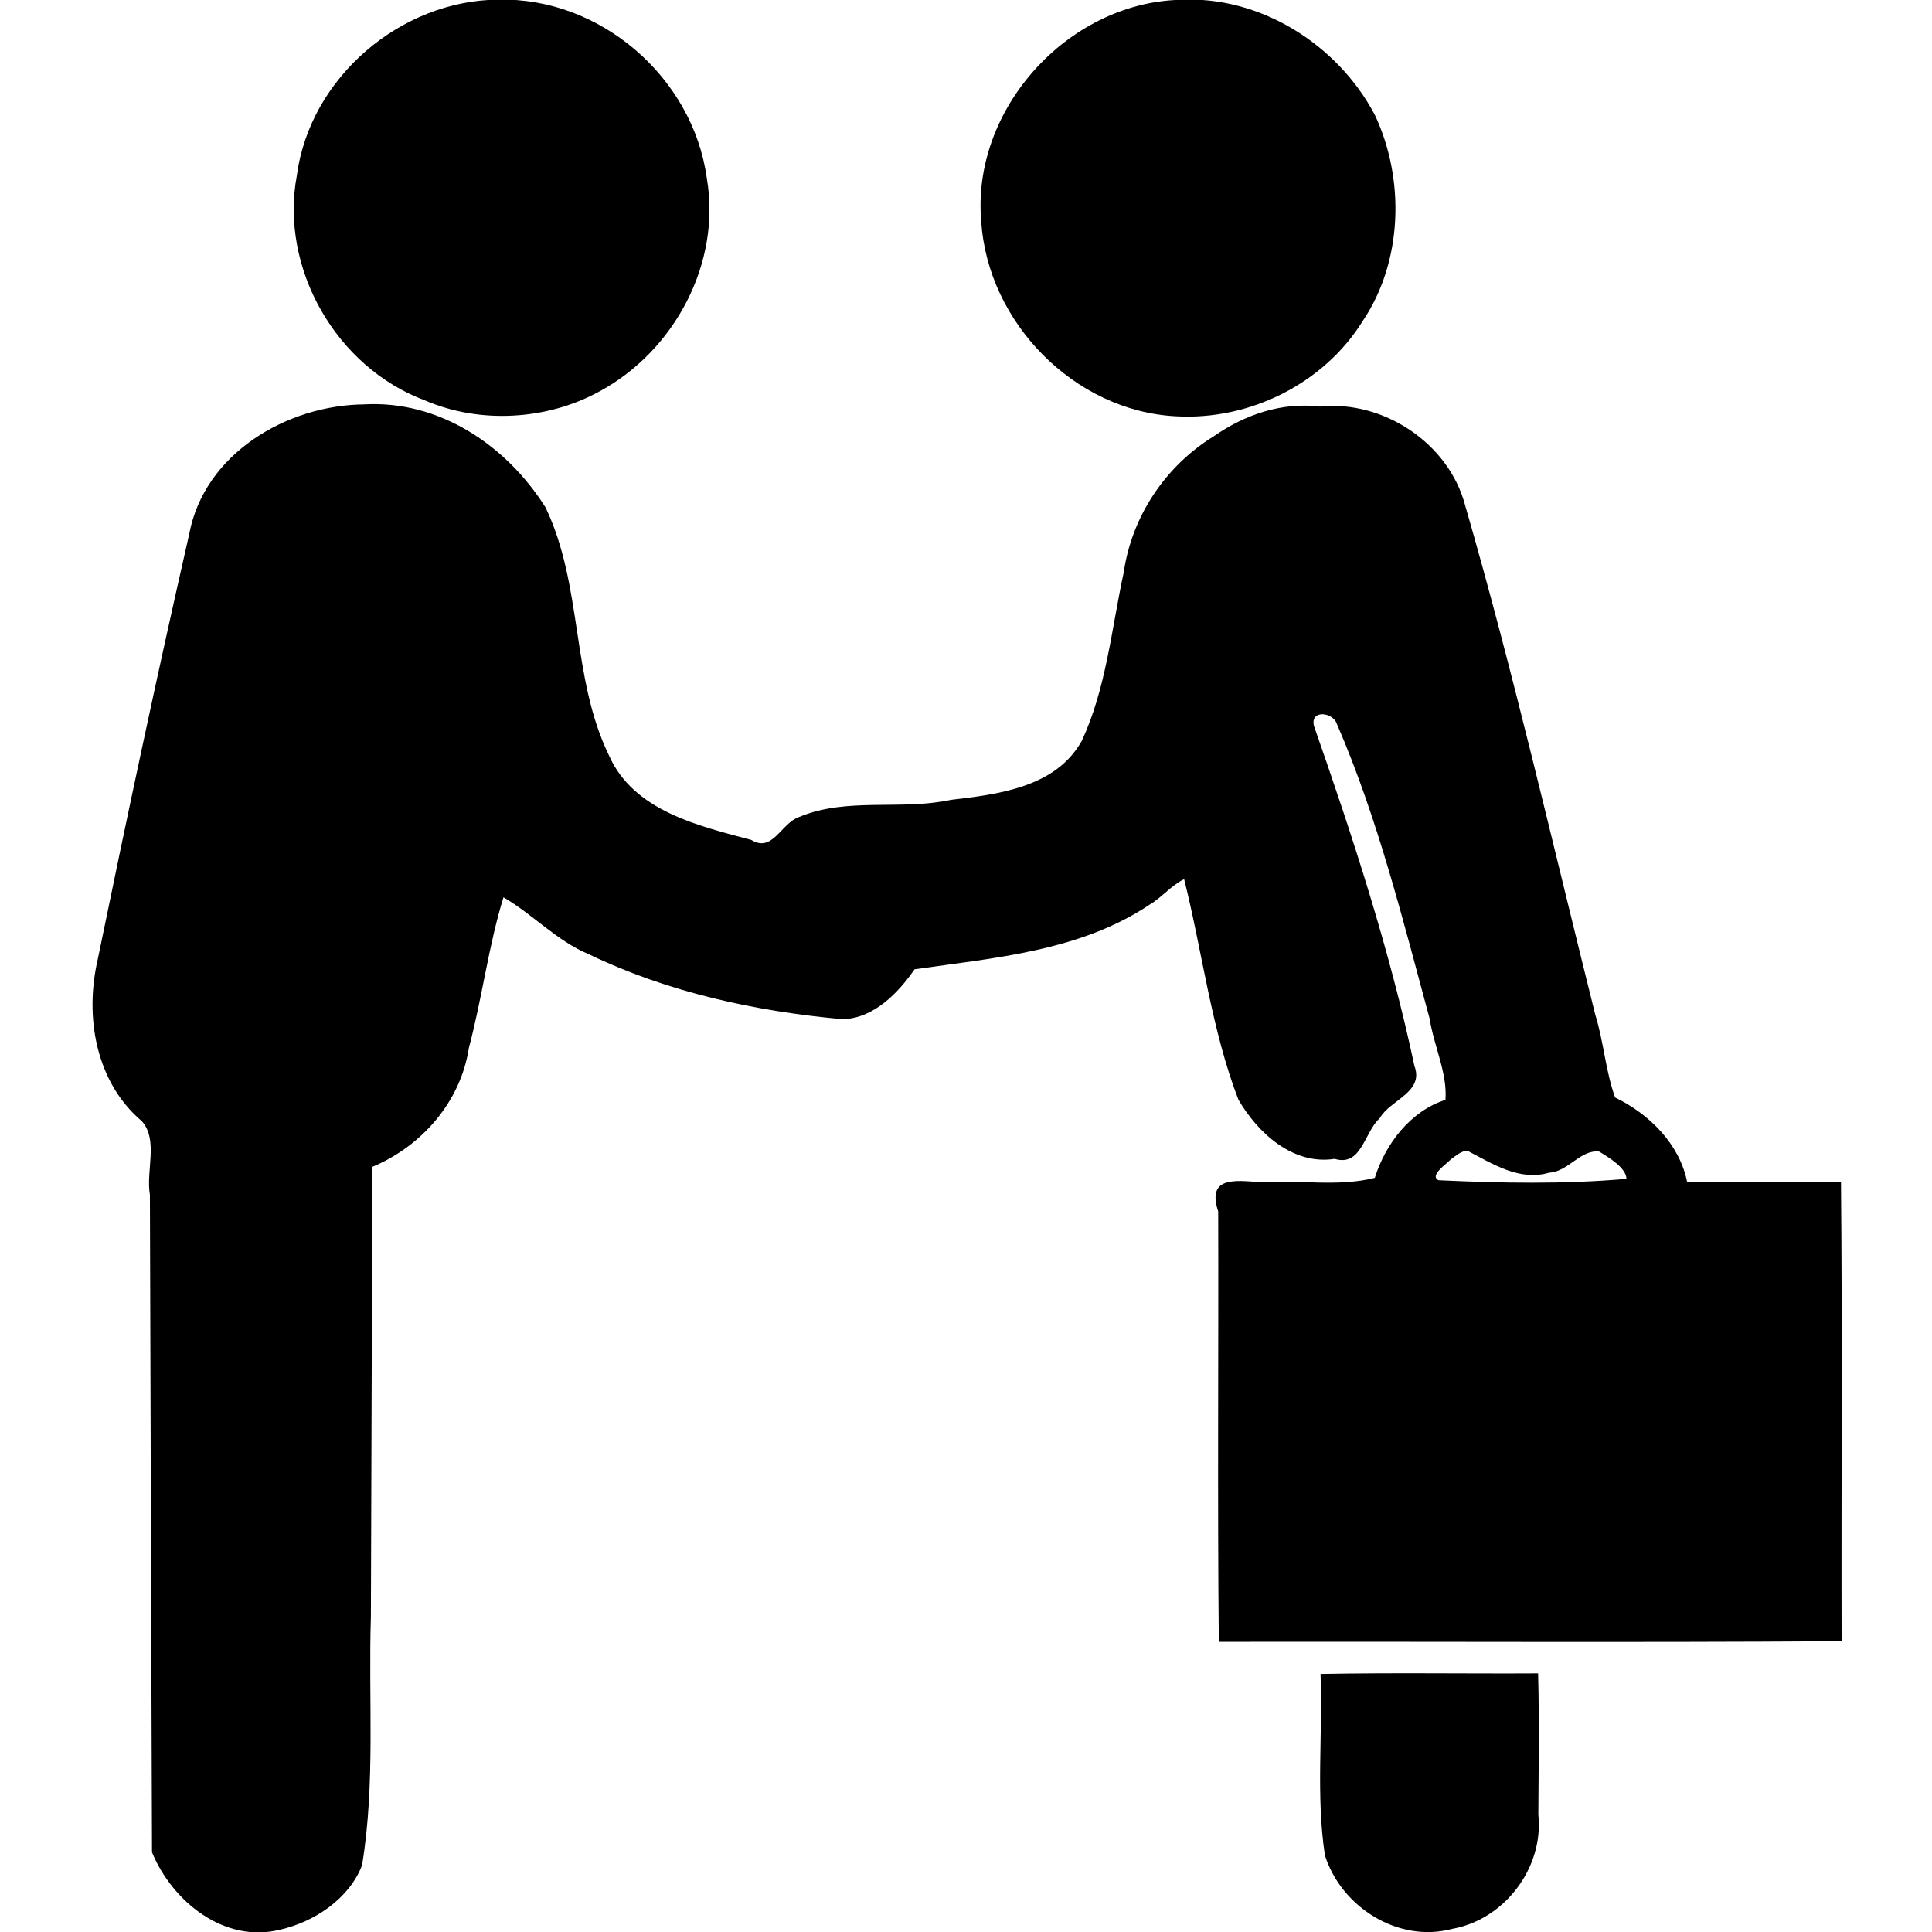
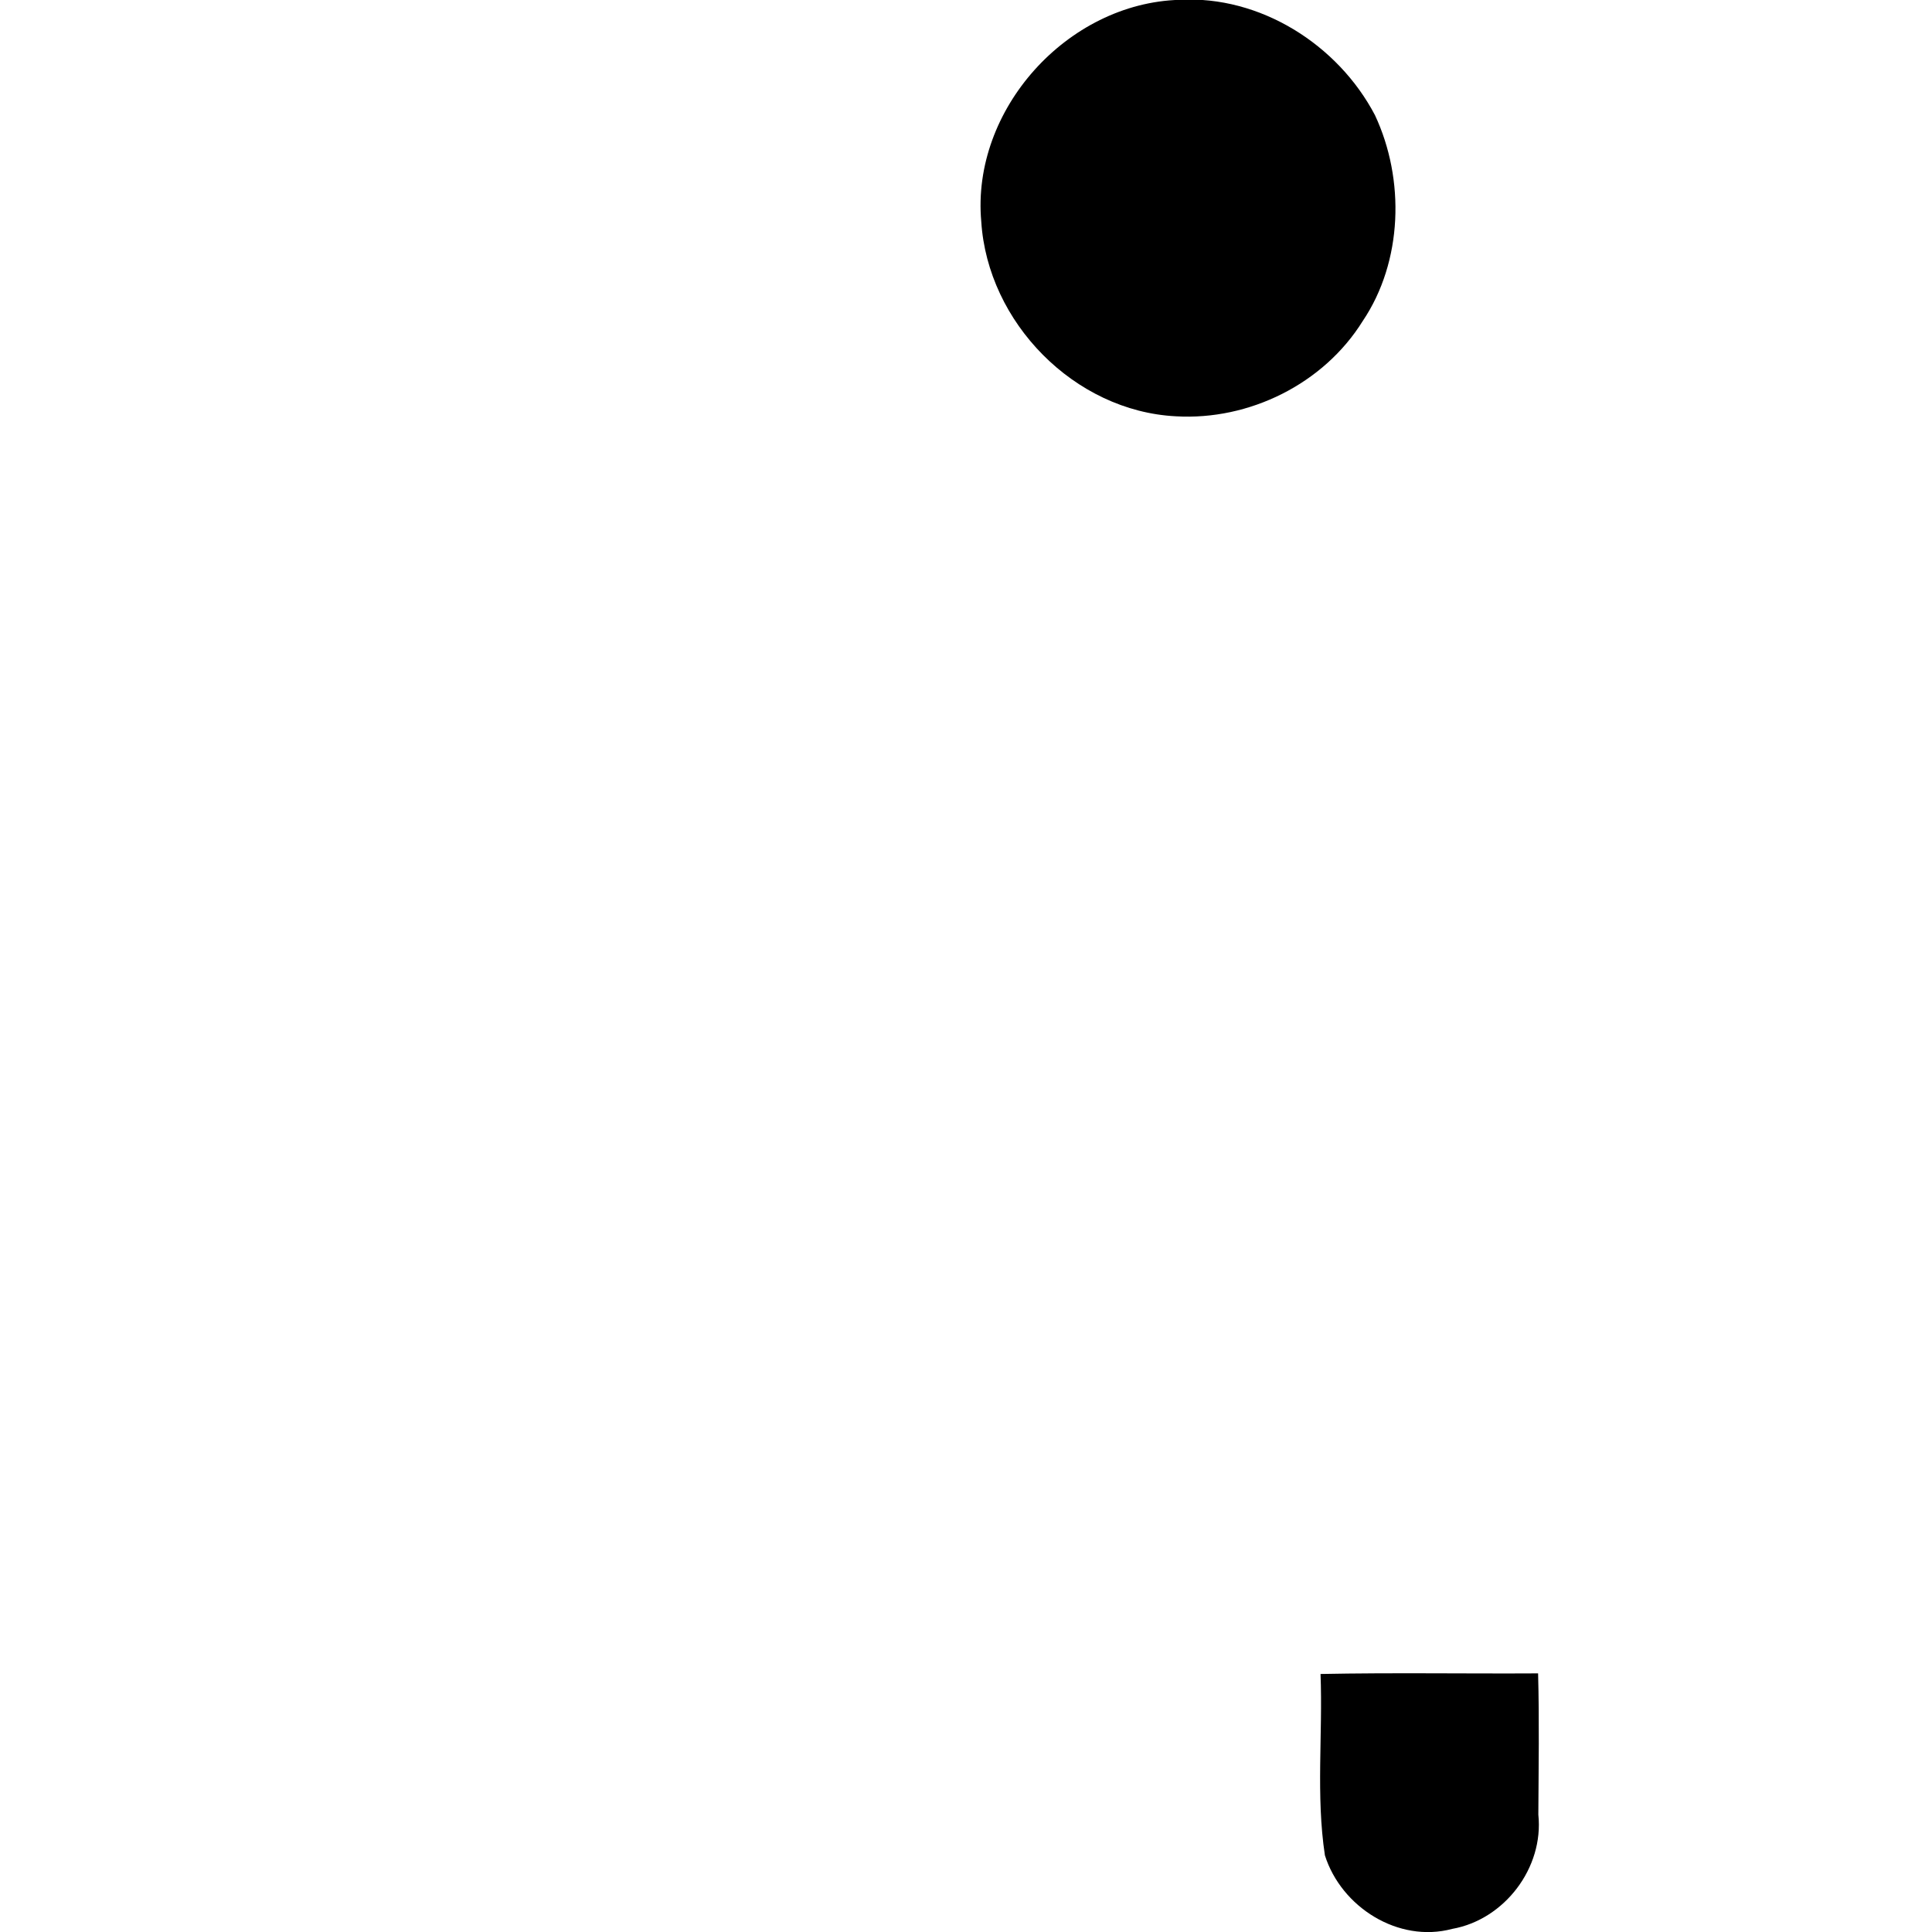
<svg xmlns="http://www.w3.org/2000/svg" xmlns:ns1="http://sodipodi.sourceforge.net/DTD/sodipodi-0.dtd" xmlns:ns2="http://www.inkscape.org/namespaces/inkscape" version="1.1" id="svg851" width="626" height="626" viewBox="0 0 626 626" ns1:docname="Blue IT Business.svg" ns2:version="0.92.4 (5da689c313, 2019-01-14)">
  <defs id="defs855" />
  <ns1:namedview pagecolor="#ffffff" bordercolor="#666666" borderopacity="1" objecttolerance="10" gridtolerance="10" guidetolerance="10" ns2:pageopacity="0" ns2:pageshadow="2" ns2:window-width="1920" ns2:window-height="1017" id="namedview853" showgrid="false" ns2:zoom="0.75399361" ns2:cx="85.235202" ns2:cy="323.65361" ns2:window-x="-8" ns2:window-y="-8" ns2:window-maximized="1" ns2:current-layer="svg851" />
-   <path style="fill:#000000;fill-opacity:1;stroke:none;stroke-width:0.471;stroke-linecap:round;stroke-miterlimit:4;stroke-dasharray:none;stroke-opacity:1" d="m 118.035,131.027 c -25.107,0.218 -51.879,15.982 -56.74,42.07 -10.43,45.793 -20.194,91.78 -29.634,137.796 -4.266,18.435 -0.733,39.685 14.318,52.403 5.394,6.119 1.252,16.093 2.593,23.851 0.236,71.014 0.403,142.037 0.681,213.045 6.617,15.997 23.466,29.59 41.544,25.051 11.077,-2.518 22.331,-10.004 26.518,-20.863 4.373,-26.593 2.006,-53.825 2.861,-80.677 0.148,-48.543 0.319,-97.085 0.478,-145.628 16.01,-6.677 28.632,-21.133 31.266,-38.511 4.287,-16.077 6.37,-33.175 11.216,-48.823 9.464,5.483 17.291,14.151 27.686,18.467 25.588,12.314 53.959,18.486 82.104,21.023 10.169,-0.163 18.2,-8.607 23.407,-16.164 25.95,-3.722 53.692,-5.879 76.17,-20.954 4.006,-2.372 7,-6.226 11.175,-8.253 5.946,23.75 8.783,48.513 17.578,71.44 6.304,10.804 17.672,21.286 31.18,19.189 8.817,2.617 9.511,-8.584 14.633,-13.175 3.327,-5.955 14.479,-8.383 11.227,-16.931 -7.972,-37.53 -19.941,-74.107 -32.582,-110.259 -1.145,-5.248 6.201,-4.439 7.481,-0.51 13.278,30.649 21.336,63.341 30.054,95.52 1.316,8.646 5.787,17.625 5.102,26.248 -11.279,3.571 -19.429,14.232 -22.889,25.261 -11.95,3.037 -24.954,0.55 -37.239,1.404 -8.17,-0.636 -17.224,-1.837 -13.504,9.483 0.133,46.458 -0.266,93.137 0.199,139.458 67.237,-0.133 134.694,0.266 201.793,-0.199 -0.133,-49.553 0.266,-99.326 -0.199,-148.742 -16.609,0 -33.219,0 -49.828,0 -2.496,-12.432 -12.331,-22.107 -23.352,-27.435 -3.075,-8.396 -3.707,-18.12 -6.432,-26.825 -13.783,-55.106 -26.404,-110.561 -42.19,-165.131 -5.3,-20.055 -26.557,-34.094 -47.046,-31.913 -12.396,-1.508 -24.328,2.613 -34.408,9.64 -15.646,9.633 -26.549,25.918 -29.16,44.158 -3.951,18.206 -5.643,37.402 -13.542,54.432 -8.359,15.132 -27.038,17.395 -42.448,19.198 -16.17,3.492 -33.642,-0.938 -49.135,5.532 -5.907,1.995 -8.589,11.725 -15.552,7.445 -17.167,-4.572 -38.129,-9.406 -46.094,-27.363 -12.283,-25.21 -8.42,-55.169 -20.588,-80.416 -12.62,-20.012 -34.307,-34.706 -58.703,-33.346 z m 357.409,241.824 c 8.107,4.187 16.841,9.982 26.531,7.111 6.122,-0.293 10.179,-7.573 16.19,-6.833 3.166,1.941 8.677,5.2 8.849,8.833 -20.165,1.783 -40.784,1.399 -60.918,0.443 -3.104,-1.515 2.748,-5.345 4.025,-6.784 1.589,-1.105 3.294,-2.699 5.323,-2.769 z" id="path1404" ns2:connector-curvature="0" />
-   <path style="fill:#000000;fill-opacity:1;stroke:none;stroke-width:0.471;stroke-linecap:round;stroke-miterlimit:4;stroke-dasharray:none;stroke-opacity:1" d="M 161.421,-0.119 C 129.794,0.123 100.483,25.127 96.216,56.668 c -5.72,30.228 12.709,62.332 41.456,73.069 17.881,7.714 39.677,6.414 56.68,-2.971 24.236,-13.158 39.376,-41.501 34.668,-68.991 -4.488,-32.732 -34.466,-58.699 -67.599,-57.893 z" id="path1406" ns2:connector-curvature="0" />
  <path style="fill:#000000;fill-opacity:1;stroke:none;stroke-width:0.471;stroke-linecap:round;stroke-miterlimit:4;stroke-dasharray:none;stroke-opacity:1" d="M 382.19,-0.056 C 345.854,0.983 314.664,35.5 317.948,71.821 c 2.067,32.638 30.155,61.391 63.051,63.066 23.768,1.391 47.862,-10.483 60.529,-30.836 C 454.544,84.742 455.277,58.129 445.503,37.299 433.5,14.44 408.32,-1.503 382.19,-0.056 Z" id="path1408" ns2:connector-curvature="0" />
  <path style="fill:#000000;fill-opacity:1;stroke:none;stroke-width:0.471;stroke-linecap:round;stroke-miterlimit:4;stroke-dasharray:none;stroke-opacity:1" d="m 427.877,542.401 c 0.752,19.545 -1.526,39.385 1.417,58.763 5.29,16.753 23.768,28.489 41.205,23.837 16.991,-3.007 29.767,-19.802 27.948,-37.032 0.079,-15.23 0.333,-30.675 -0.079,-45.767 -23.468,0.134 -47.161,-0.266 -70.492,0.199 z" id="path1410" ns2:connector-curvature="0" />
</svg>